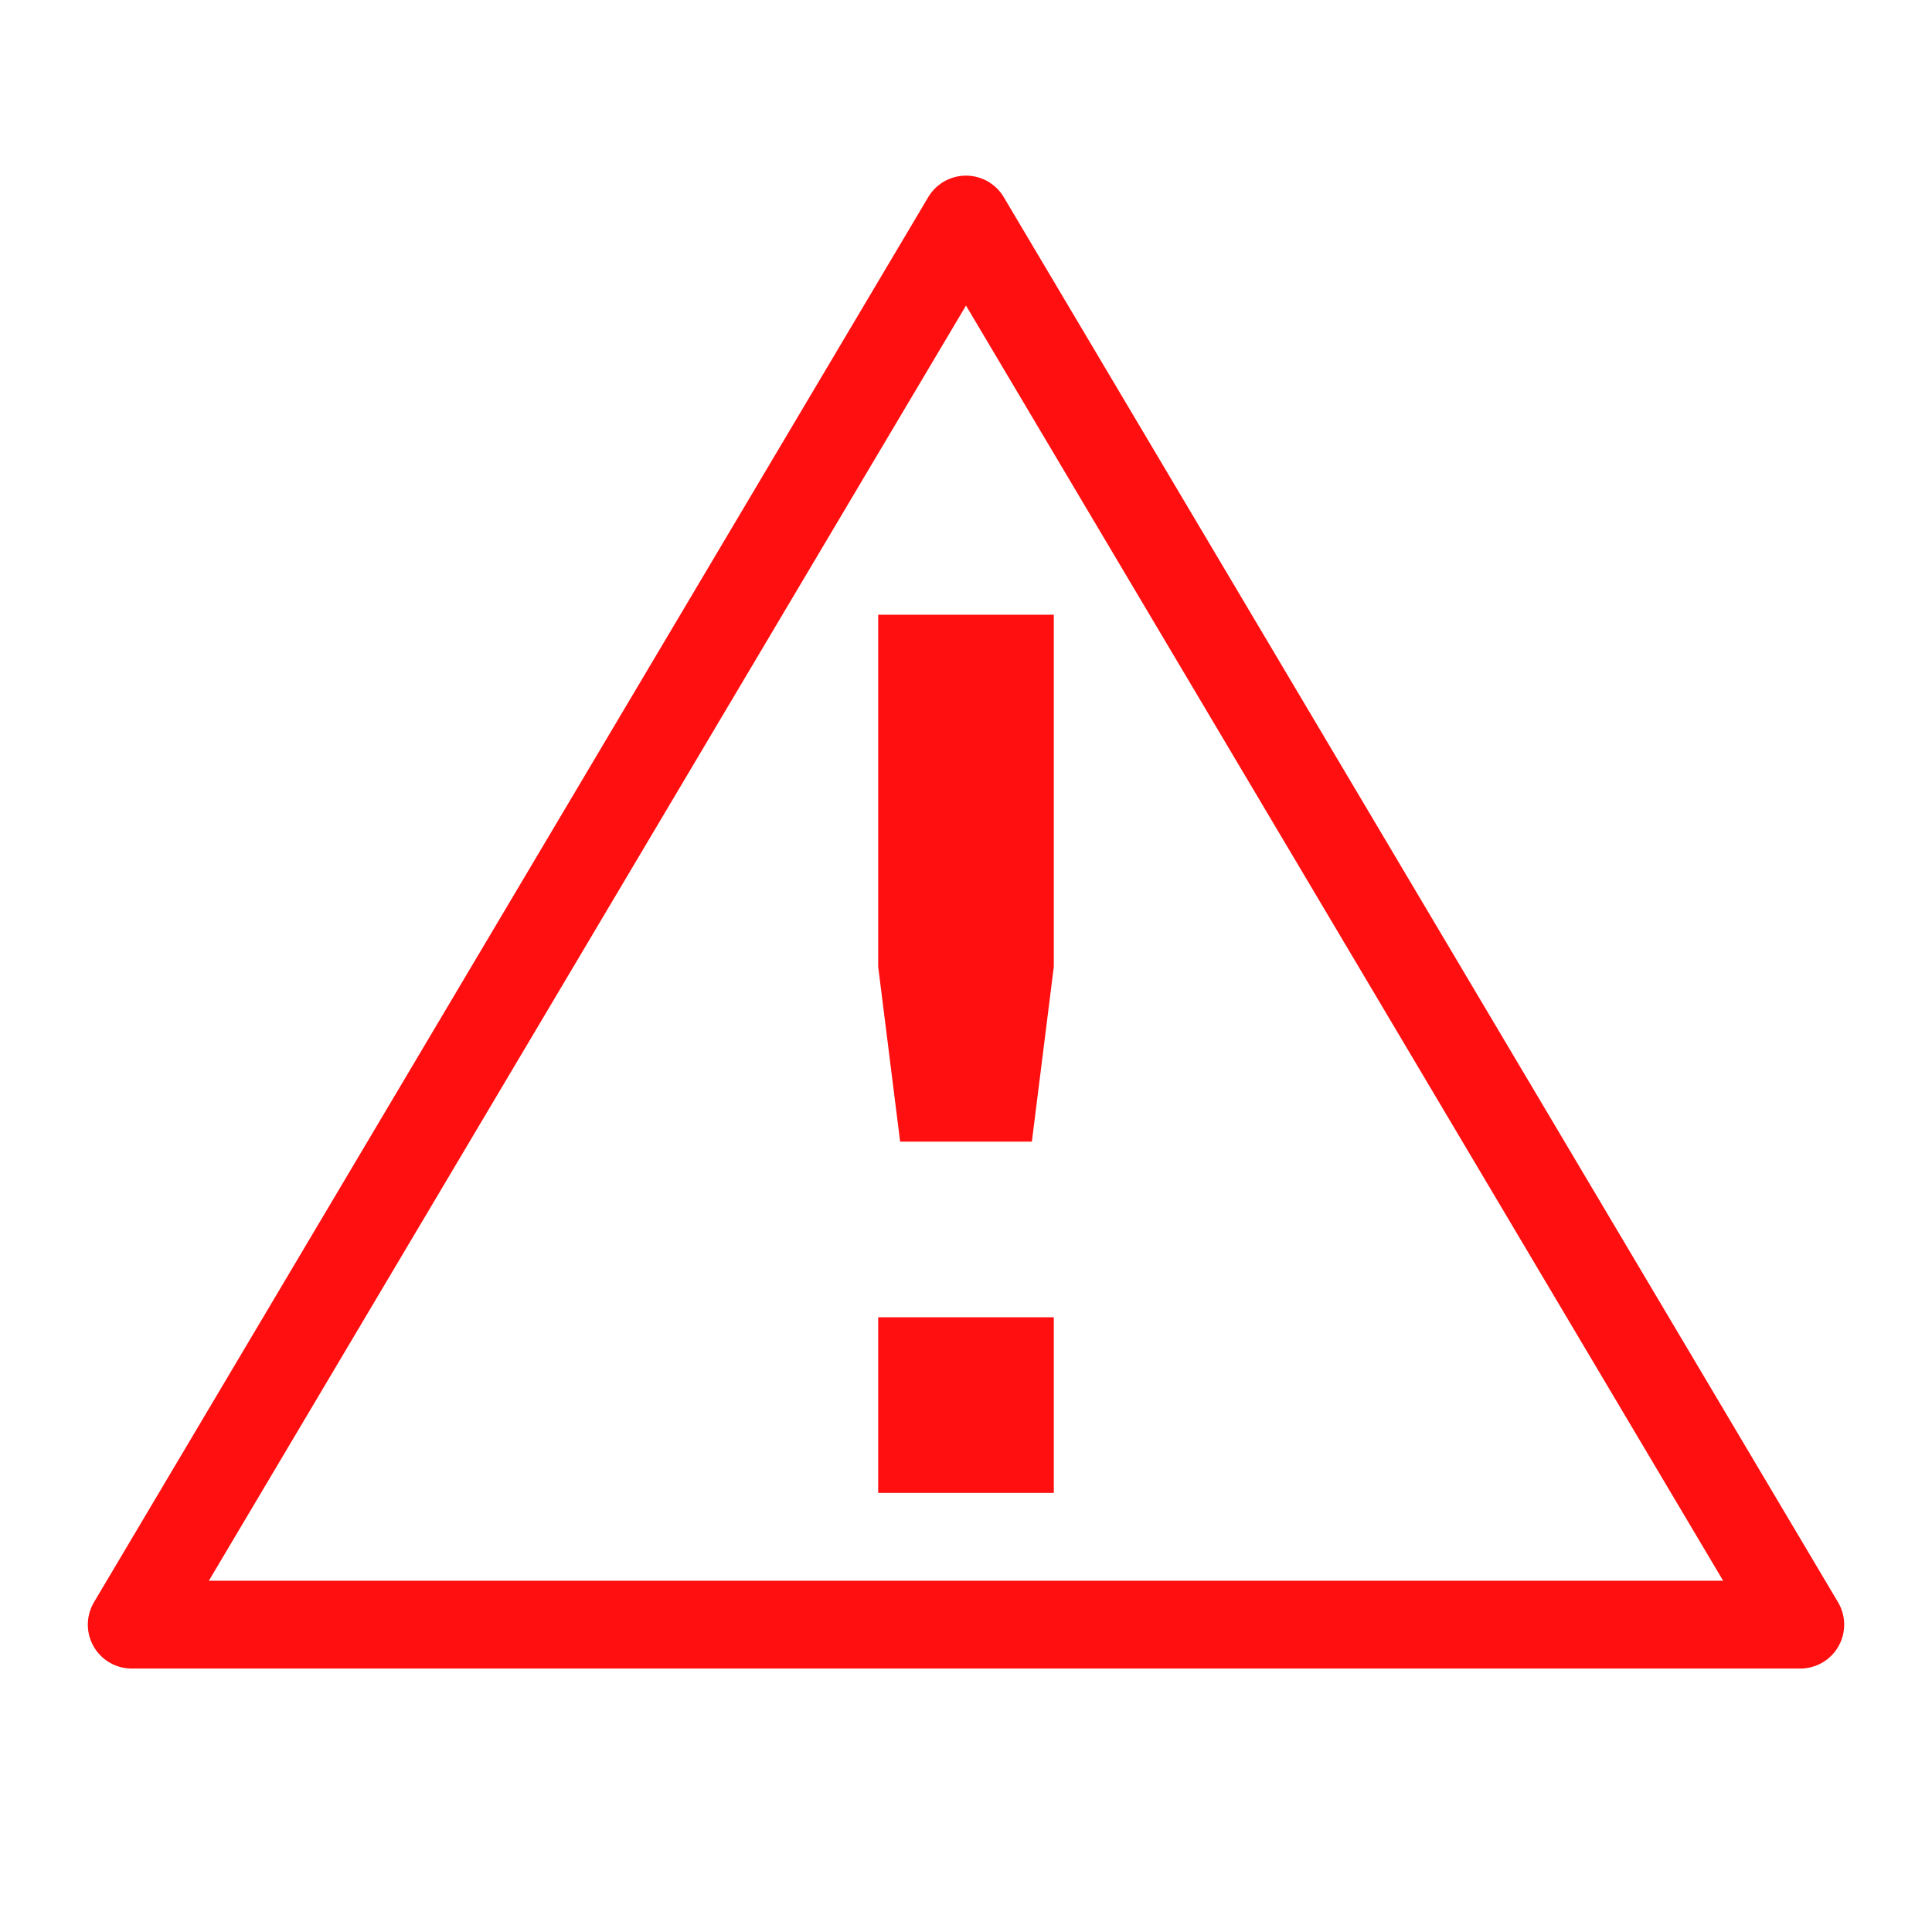
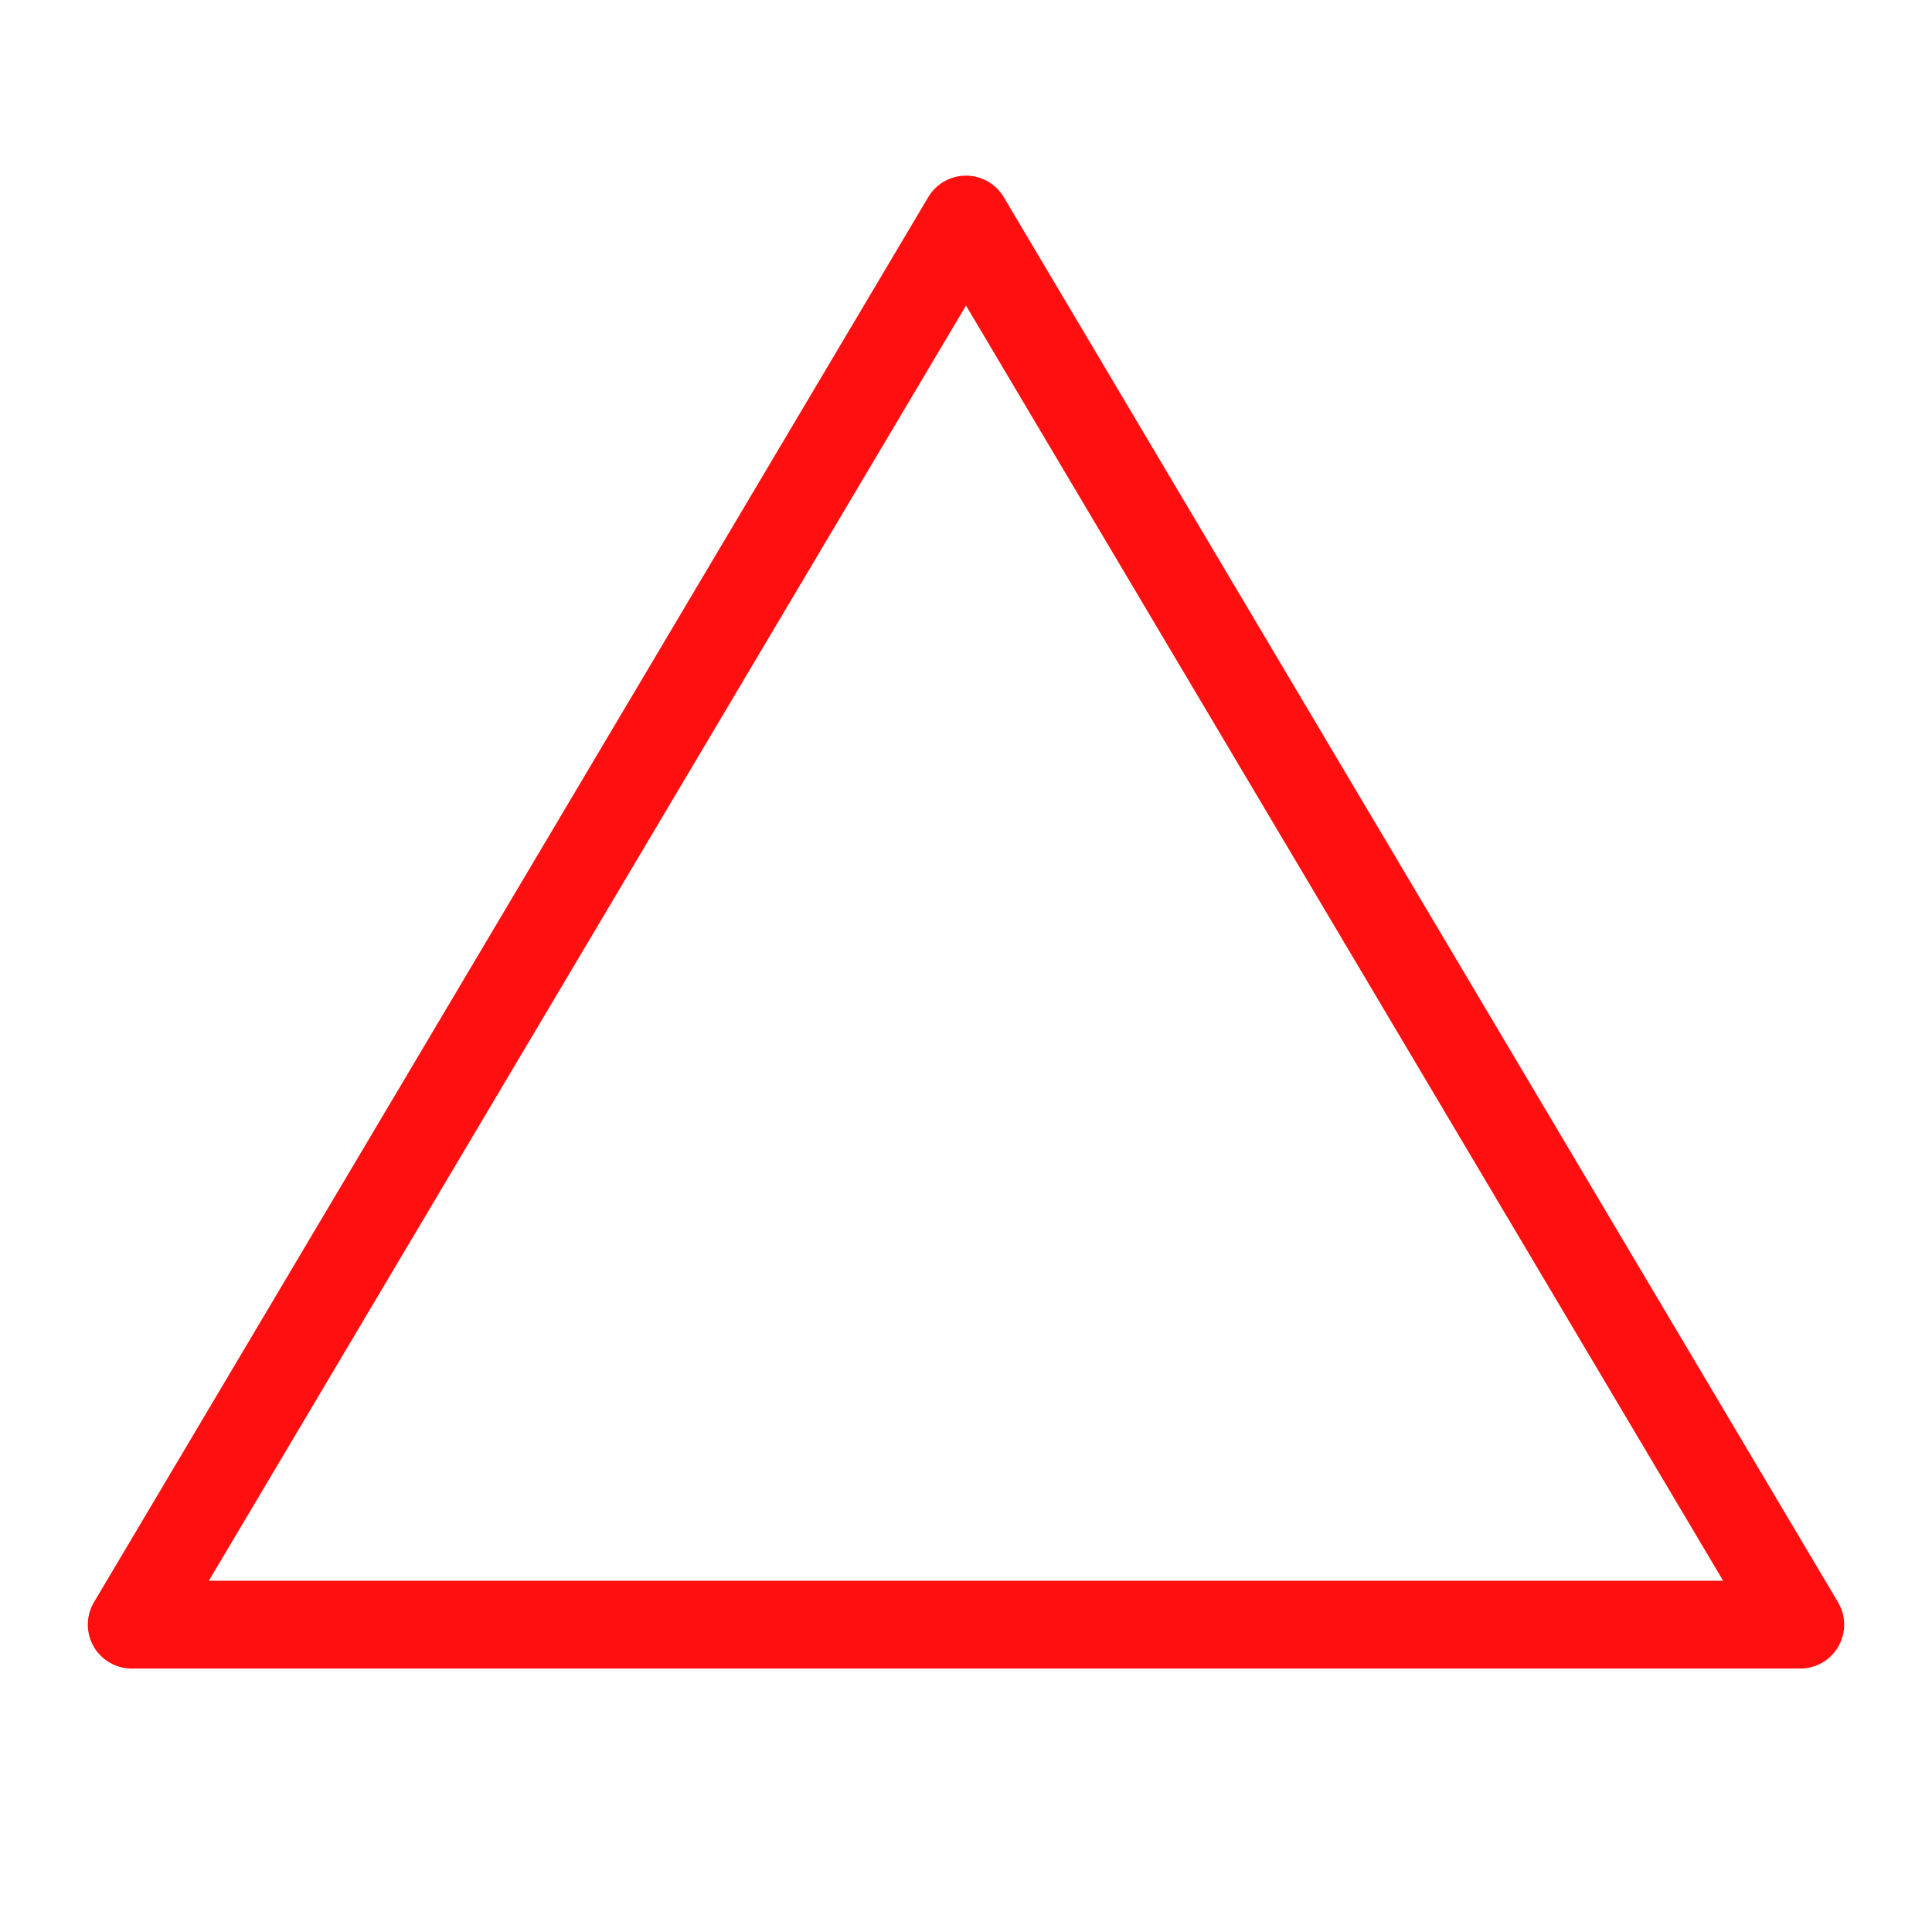
<svg xmlns="http://www.w3.org/2000/svg" id="svg4585" width="22" height="22" version="1.0">
  <g id="layer3">
-     <path id="path3659" d="m10 15h2v2h-2v-2zm0-8v4.007l0.25 1.993h1.5l0.25-1.993v-4.007h-2z" style="fill:#ff0f0f" />
    <path id="path3697" d="m11 2.5-9.5 16h19l-9.5-16z" style="fill:none;stroke-linejoin:round;stroke-width:1px;stroke:#ff0f0f" />
  </g>
</svg>